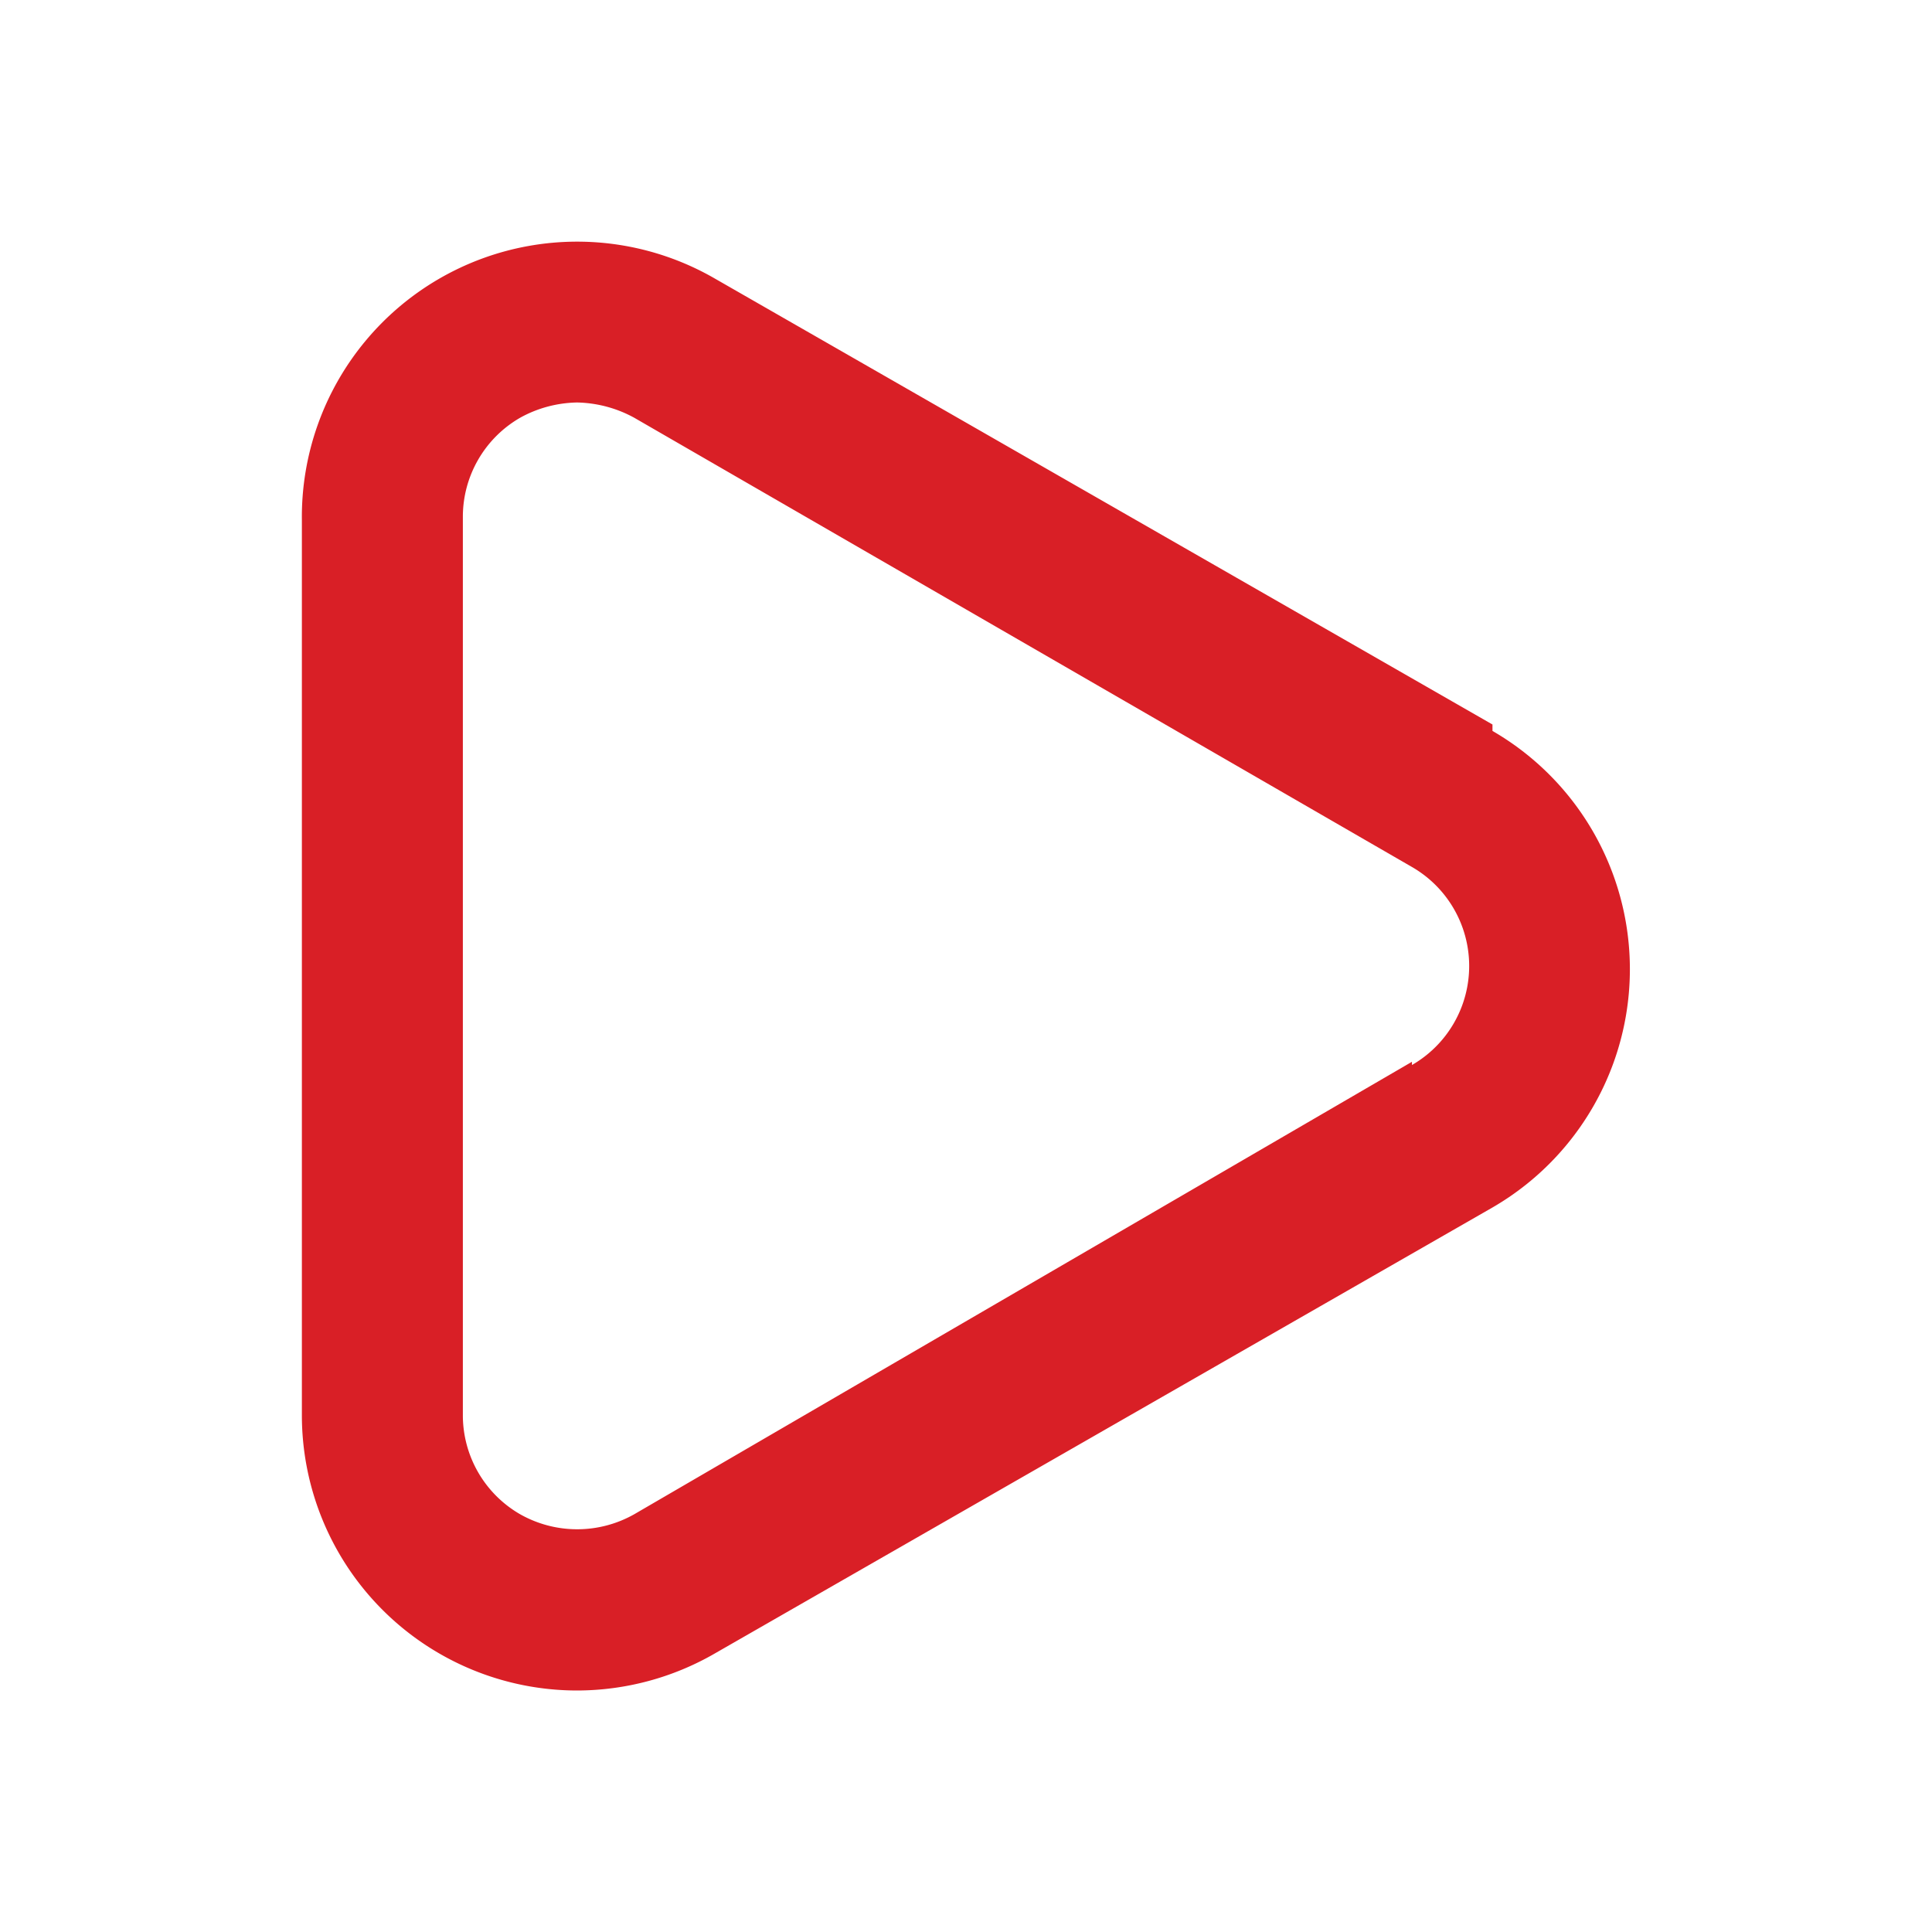
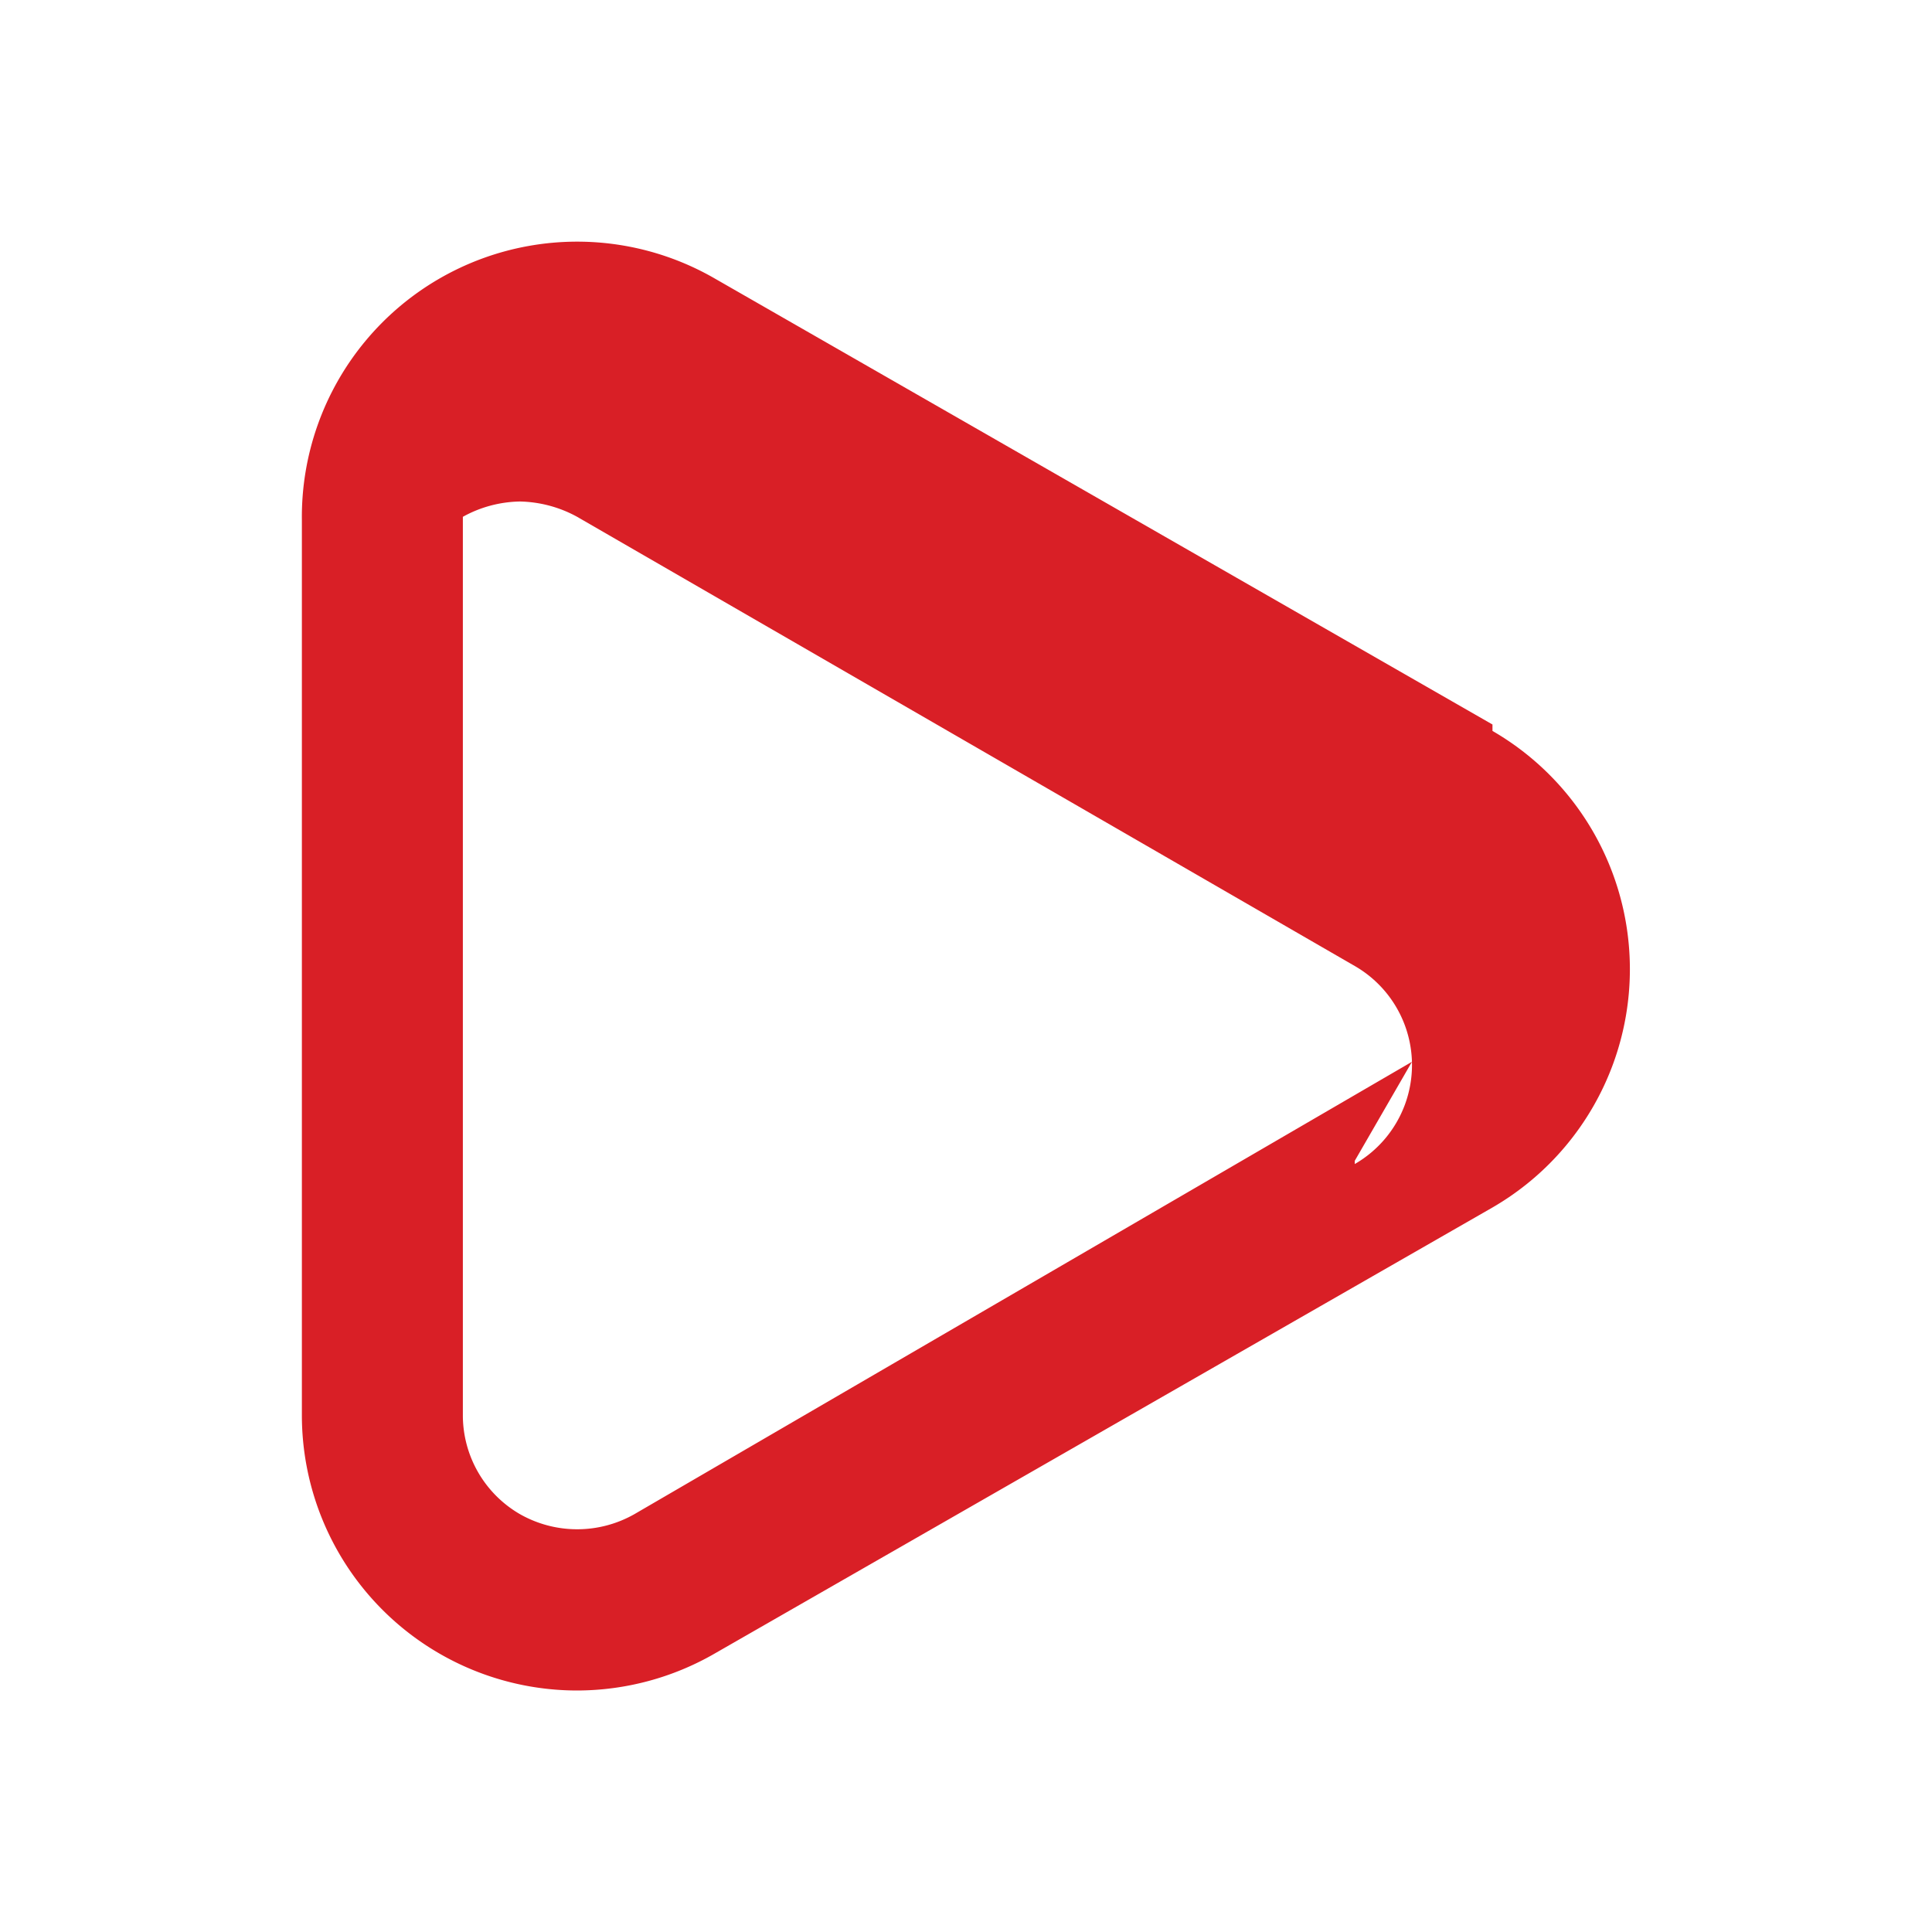
<svg xmlns="http://www.w3.org/2000/svg" width="40" height="40" viewBox="0 0 40 40" fill="none">
-   <path d="M30.9 15 14.8 5.767a5.7 5.7 0 0 0-8.55 5V29.3a5.7 5.7 0 0 0 5.7 5.7c1-.002 1.984-.266 2.85-.767L30.9 25a5.7 5.7 0 0 0 0-9.867V15zm-1.667 6.983-16.1 9.367a2.4 2.4 0 0 1-2.366 0 2.366 2.366 0 0 1-1.184-2.05V10.7a2.367 2.367 0 0 1 1.184-2.05c.362-.202.769-.31 1.183-.317.414.009.82.117 1.183.317l16.1 9.3a2.366 2.366 0 0 1 0 4.1v-.067z" fill="#D91F26" />
+   <path d="M30.9 15 14.8 5.767a5.7 5.7 0 0 0-8.55 5V29.3a5.7 5.7 0 0 0 5.7 5.7c1-.002 1.984-.266 2.85-.767L30.9 25a5.7 5.7 0 0 0 0-9.867V15zm-1.667 6.983-16.1 9.367a2.4 2.4 0 0 1-2.366 0 2.366 2.366 0 0 1-1.184-2.05V10.7c.362-.202.769-.31 1.183-.317.414.009.82.117 1.183.317l16.1 9.3a2.366 2.366 0 0 1 0 4.1v-.067z" fill="#D91F26" />
</svg>